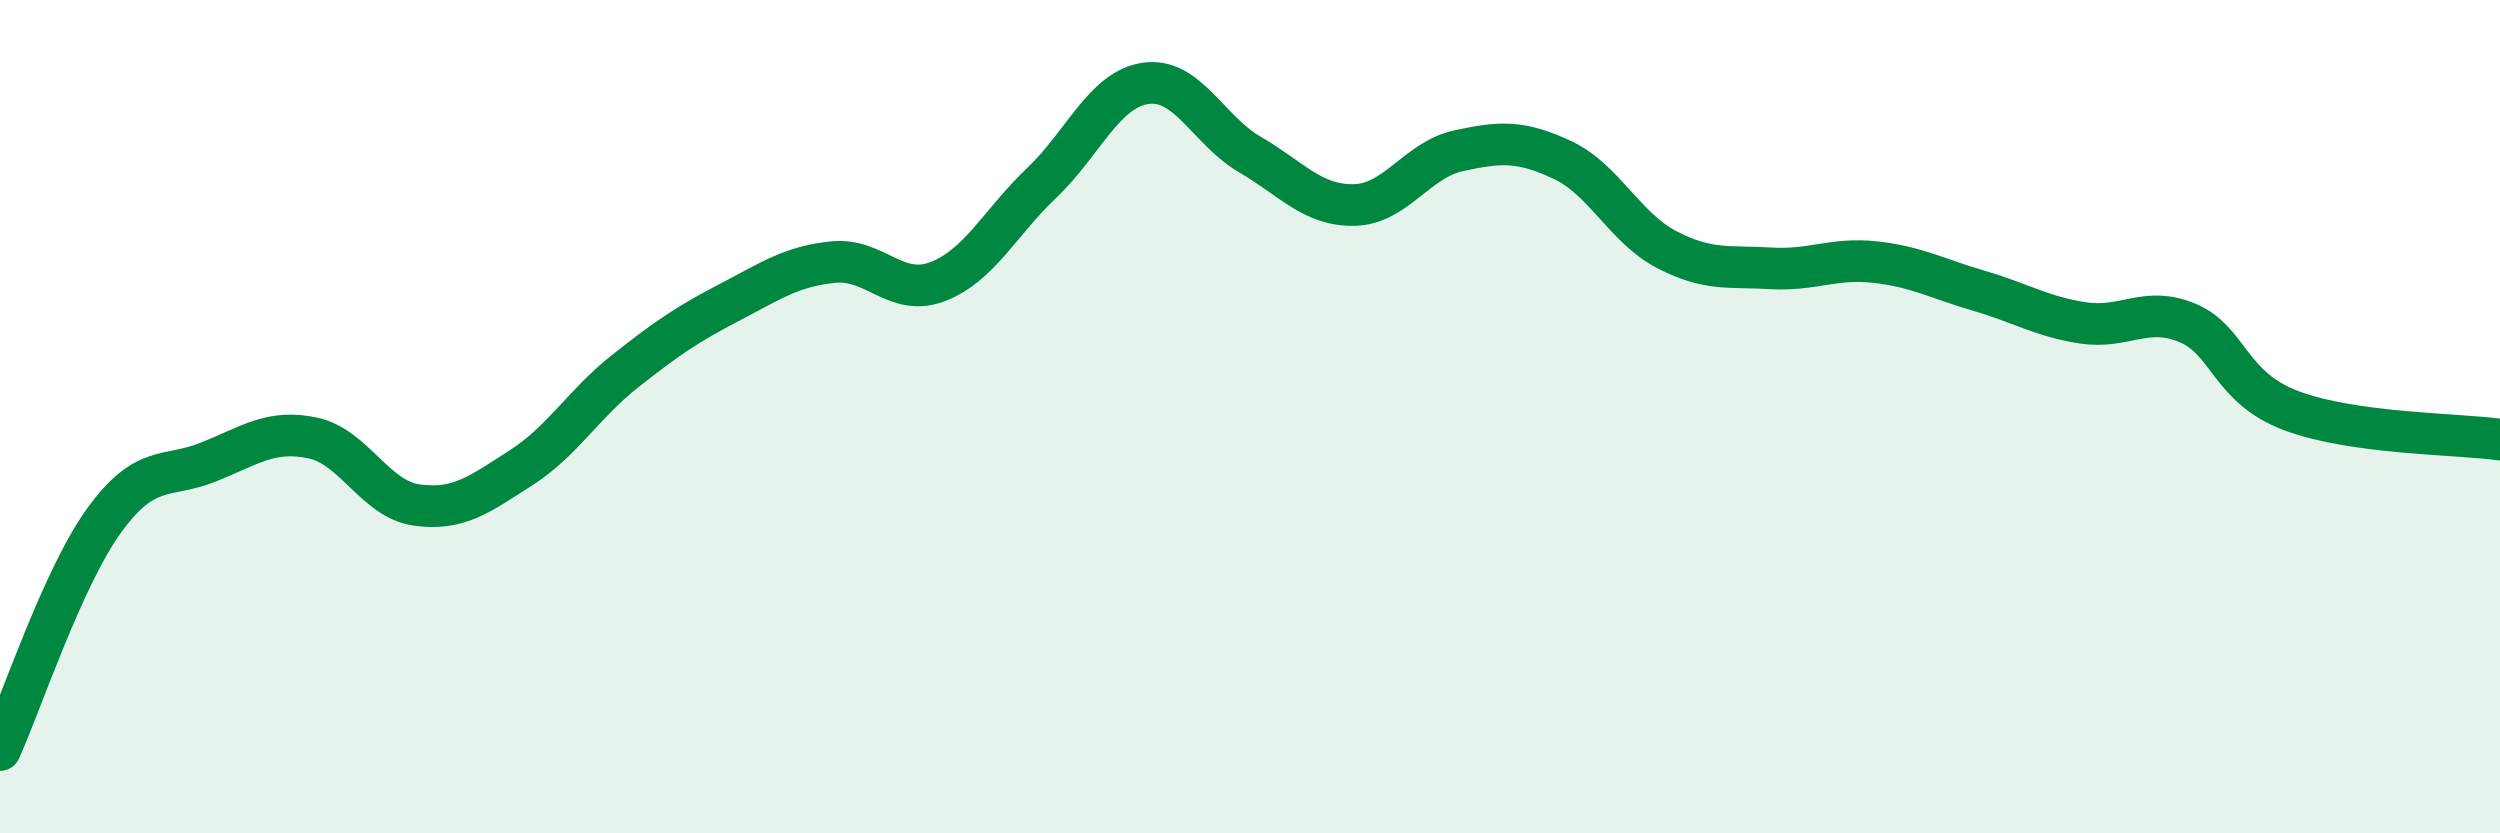
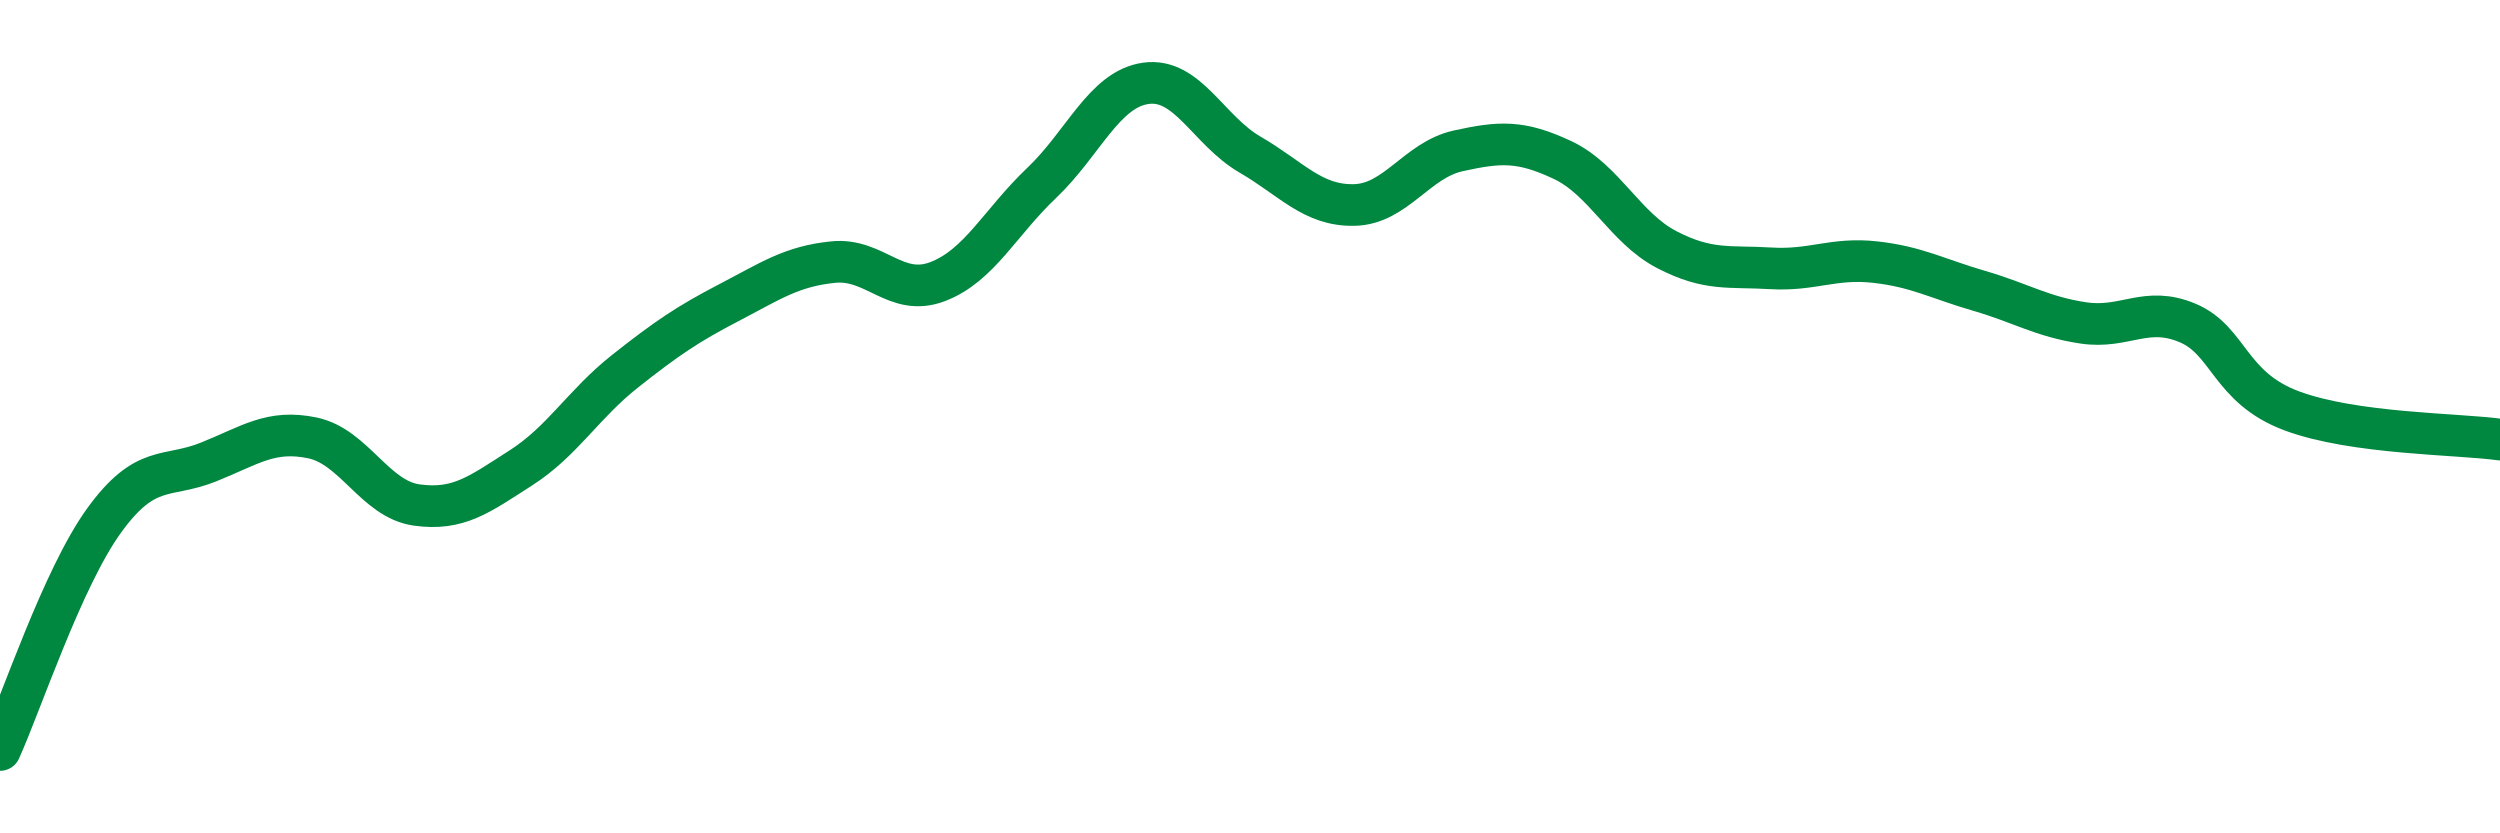
<svg xmlns="http://www.w3.org/2000/svg" width="60" height="20" viewBox="0 0 60 20">
-   <path d="M 0,18 C 0.5,16.9 1.5,13.87 2.5,12.49 C 3.5,11.11 4,11.49 5,11.09 C 6,10.69 6.5,10.3 7.5,10.51 C 8.5,10.72 9,11.98 10,12.12 C 11,12.26 11.5,11.87 12.5,11.23 C 13.5,10.59 14,9.7 15,8.91 C 16,8.12 16.5,7.78 17.5,7.26 C 18.5,6.74 19,6.39 20,6.29 C 21,6.19 21.5,7.14 22.5,6.76 C 23.5,6.38 24,5.34 25,4.39 C 26,3.44 26.5,2.14 27.5,2 C 28.5,1.86 29,3.13 30,3.71 C 31,4.29 31.5,4.94 32.5,4.92 C 33.5,4.9 34,3.84 35,3.62 C 36,3.4 36.5,3.37 37.5,3.84 C 38.5,4.31 39,5.47 40,5.99 C 41,6.51 41.5,6.38 42.5,6.44 C 43.5,6.5 44,6.18 45,6.29 C 46,6.4 46.5,6.69 47.5,6.98 C 48.5,7.27 49,7.6 50,7.75 C 51,7.9 51.5,7.33 52.5,7.75 C 53.5,8.17 53.5,9.3 55,9.86 C 56.5,10.42 59,10.41 60,10.55L60 20L0 20Z" fill="#008740" opacity="0.1" stroke-linecap="round" stroke-linejoin="round" />
  <path d="M 0,18 C 0.5,16.9 1.5,13.87 2.5,12.49 C 3.5,11.11 4,11.49 5,11.09 C 6,10.69 6.5,10.3 7.5,10.51 C 8.5,10.72 9,11.98 10,12.12 C 11,12.26 11.5,11.87 12.5,11.23 C 13.5,10.59 14,9.7 15,8.91 C 16,8.12 16.5,7.78 17.5,7.26 C 18.5,6.74 19,6.39 20,6.29 C 21,6.19 21.5,7.14 22.5,6.76 C 23.5,6.38 24,5.34 25,4.39 C 26,3.44 26.5,2.14 27.5,2 C 28.5,1.86 29,3.13 30,3.71 C 31,4.29 31.5,4.94 32.5,4.92 C 33.5,4.9 34,3.84 35,3.62 C 36,3.4 36.5,3.37 37.5,3.84 C 38.5,4.31 39,5.47 40,5.99 C 41,6.51 41.5,6.38 42.5,6.44 C 43.5,6.5 44,6.18 45,6.29 C 46,6.4 46.5,6.69 47.5,6.98 C 48.5,7.27 49,7.6 50,7.75 C 51,7.9 51.5,7.33 52.5,7.75 C 53.5,8.17 53.5,9.3 55,9.86 C 56.5,10.42 59,10.41 60,10.55" stroke="#008740" stroke-width="1" fill="none" stroke-linecap="round" stroke-linejoin="round" />
</svg>